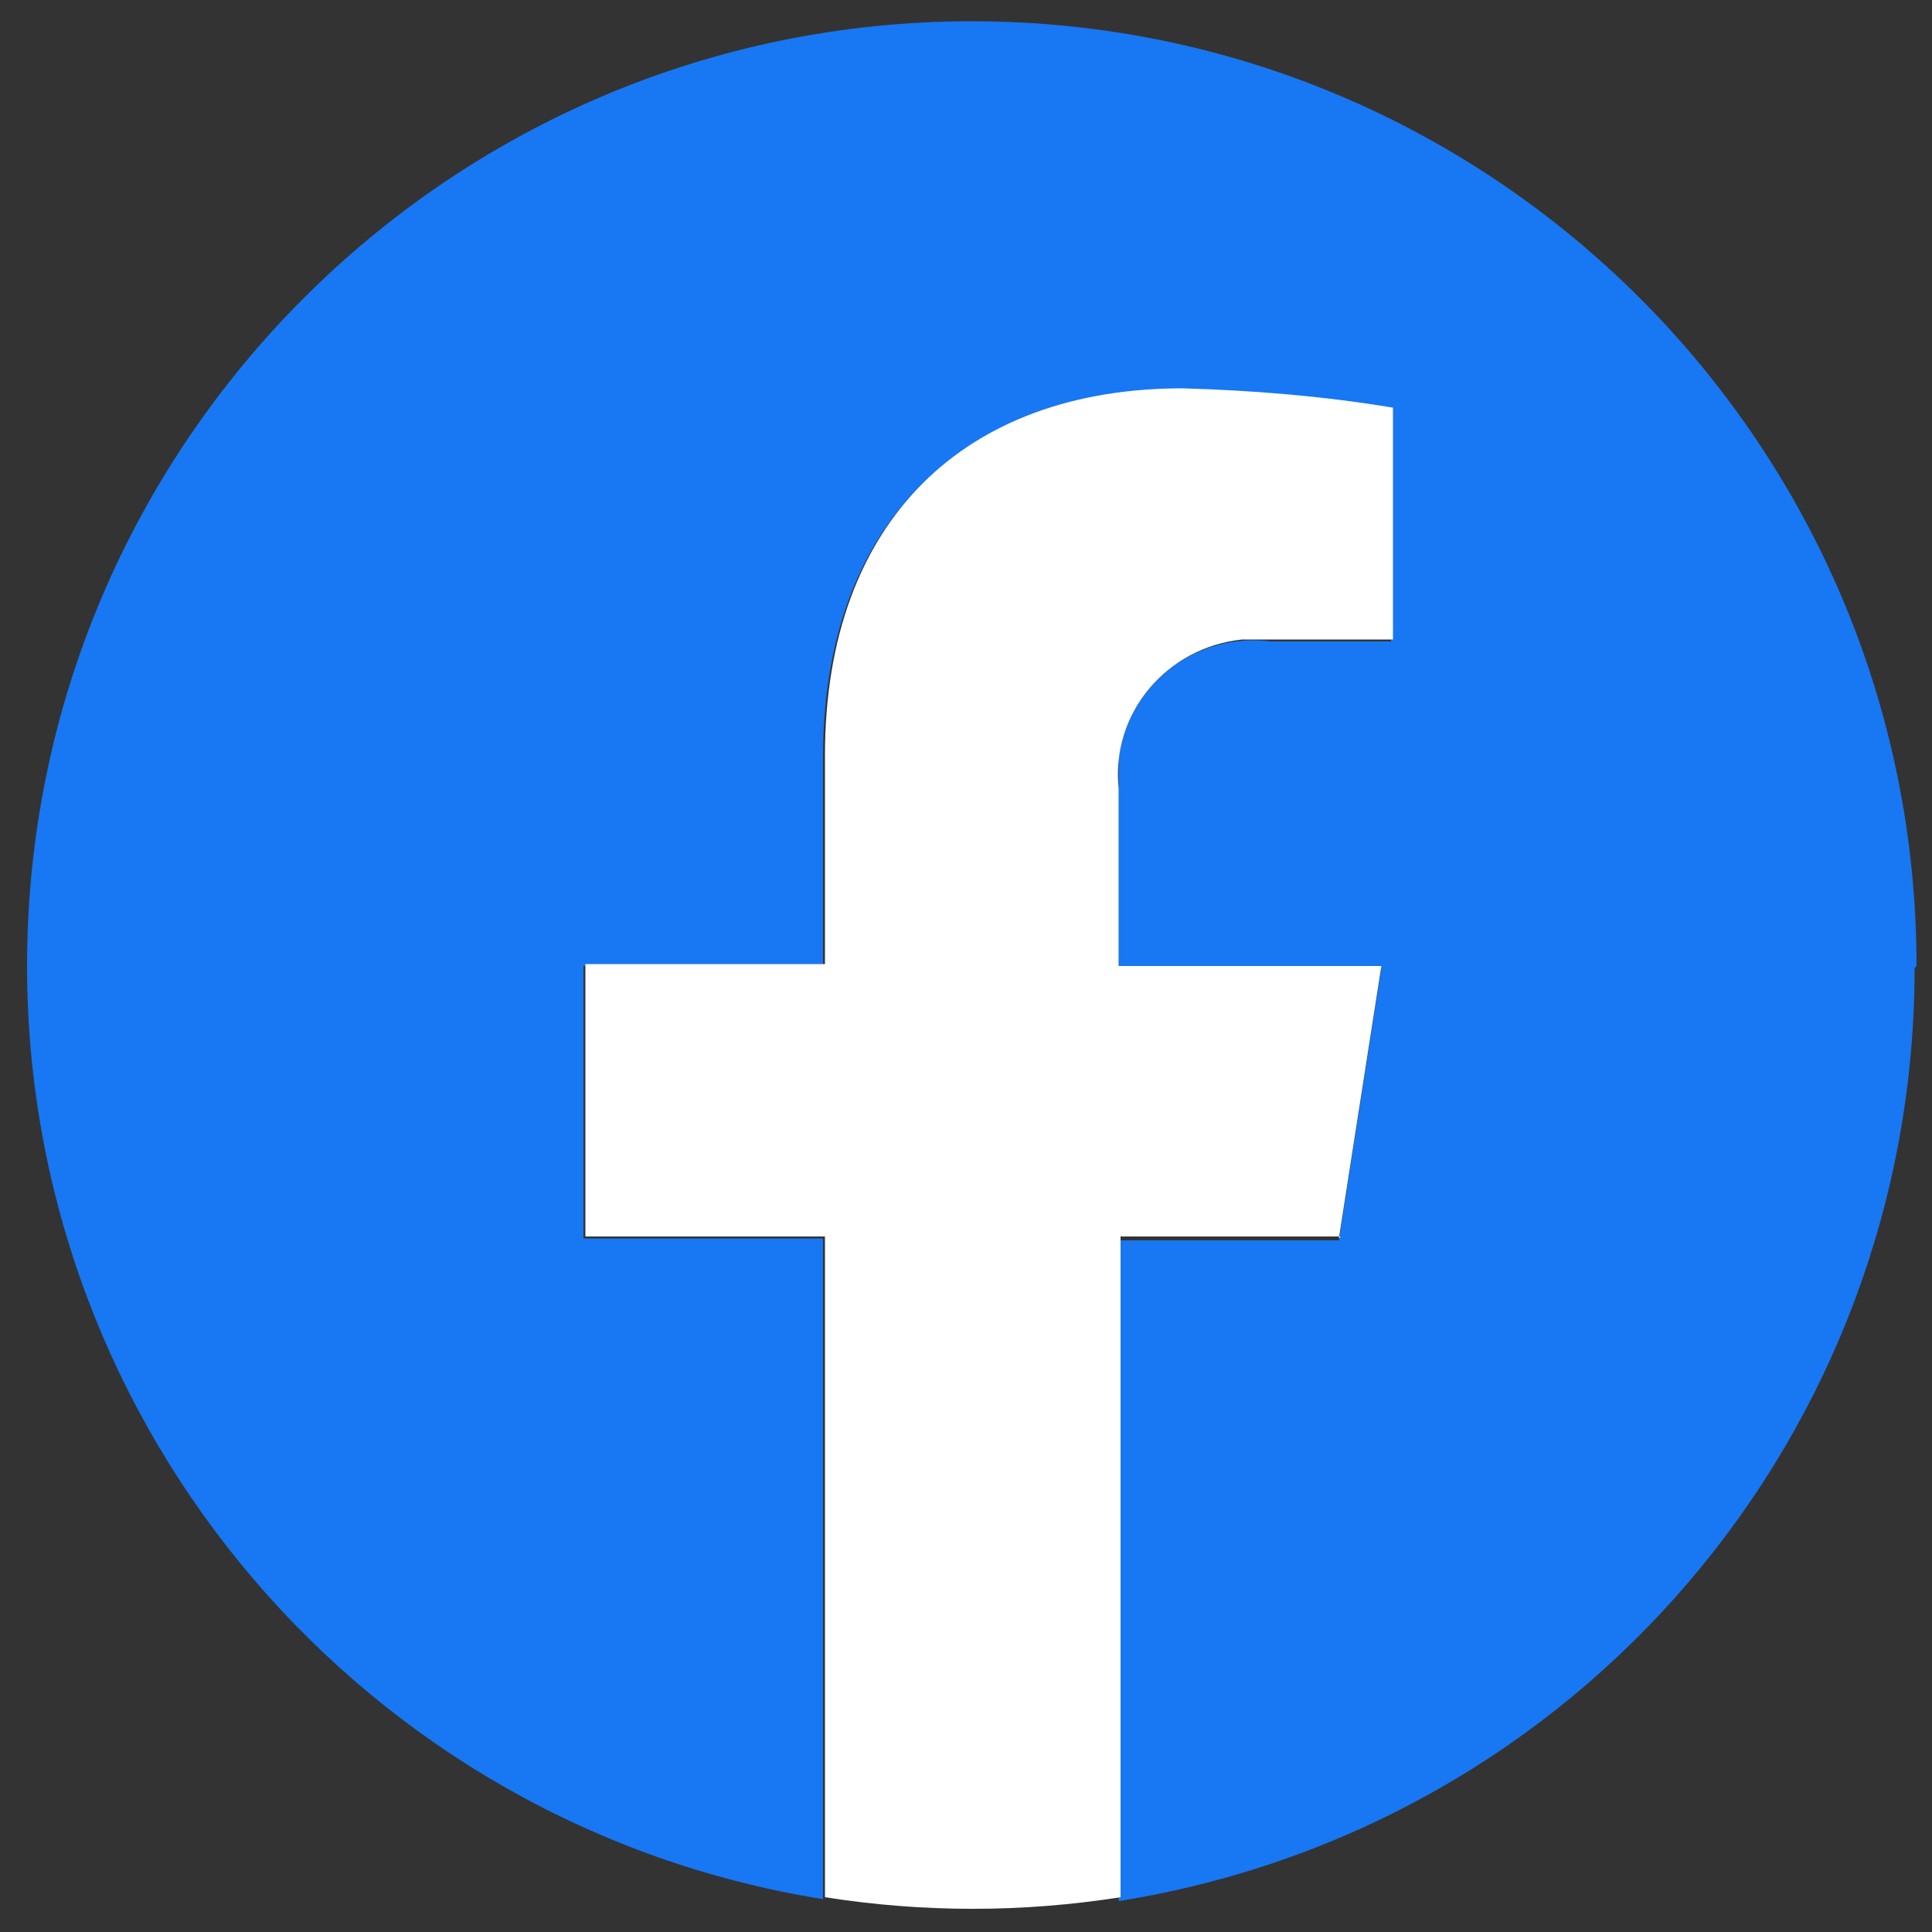
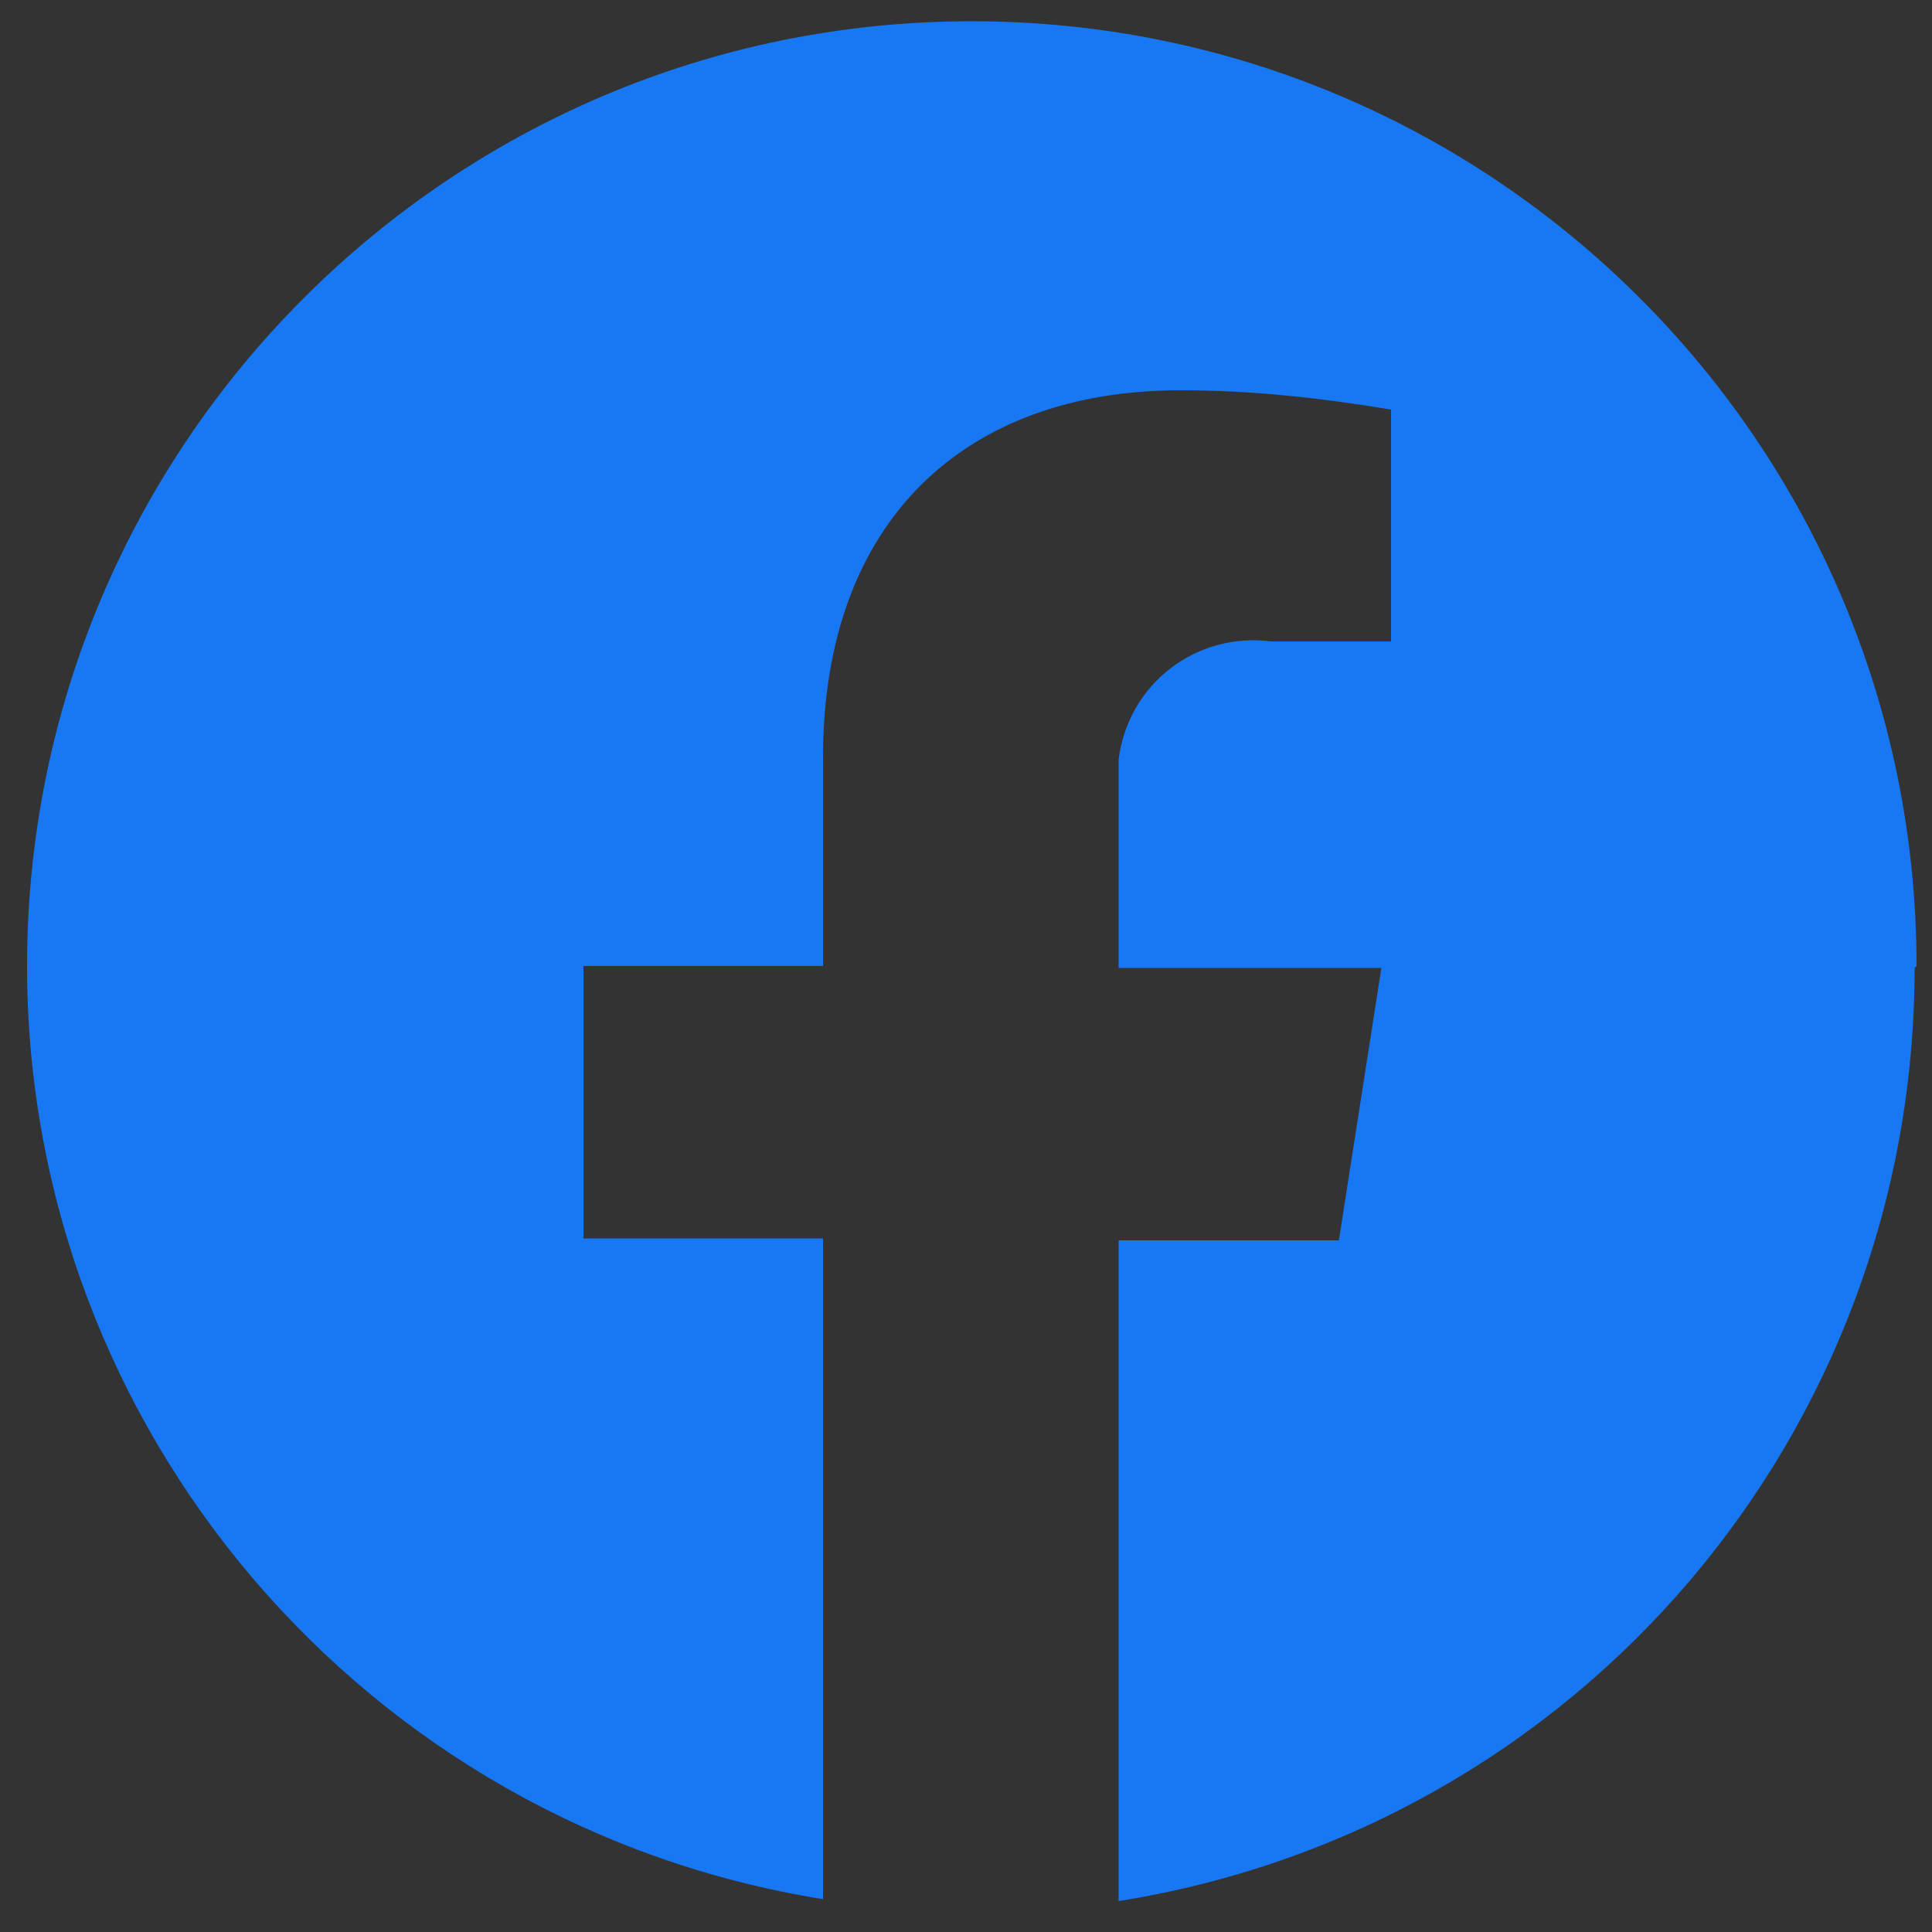
<svg xmlns="http://www.w3.org/2000/svg" id="_レイヤー_1" data-name="レイヤー_1" version="1.1" viewBox="0 0 100 100">
  <rect x="0" y="0" width="100" height="100" fill="#333333" stroke="none" />
  <defs>
    <style> .st0 { fill: none; } .st1 { fill: #1877f2; } .st2 { fill: #fff; } .st3 { clip-path: url(#clippath); } </style>
    <clipPath id="clippath">
      <rect class="st0" x="1.4" y="1.1" width="97.8" height="97.8" />
    </clipPath>
  </defs>
  <g id="_グループ_582" data-name="グループ_582">
    <g class="st3">
      <g id="_グループ_582-2" data-name="グループ_582-2">
        <path id="_パス_726" data-name="パス_726" class="st1" d="M99.2,50c0-27-21.9-48.9-48.9-48.9C23.3,1.1,1.4,23,1.4,50c0,24,17.5,44.5,41.2,48.3v-34.2h-12.4v-14.1h12.4v-10.8c0-12.2,7.3-19,18.5-19,3.7,0,7.3.4,10.9,1v12h-6.2c-3.9-.5-7.4,2.2-7.9,6.1,0,.5,0,1,0,1.6v9.2h13.6l-2.2,14.1h-11.4v34.2c23.8-3.8,41.2-24.2,41.2-48.3" />
-         <path id="_パス_727" data-name="パス_727" class="st2" d="M69.3,64.1l2.2-14.1h-13.6v-9.2c-.4-3.9,2.5-7.3,6.4-7.7.5,0,1,0,1.6,0h6.2v-12c-3.6-.6-7.3-.9-10.9-1-11.2,0-18.5,6.8-18.5,19v10.8h-12.4v14.1h12.4v34.2c5.1.8,10.2.8,15.3,0v-34.2h11.4Z" />
      </g>
    </g>
  </g>
</svg>